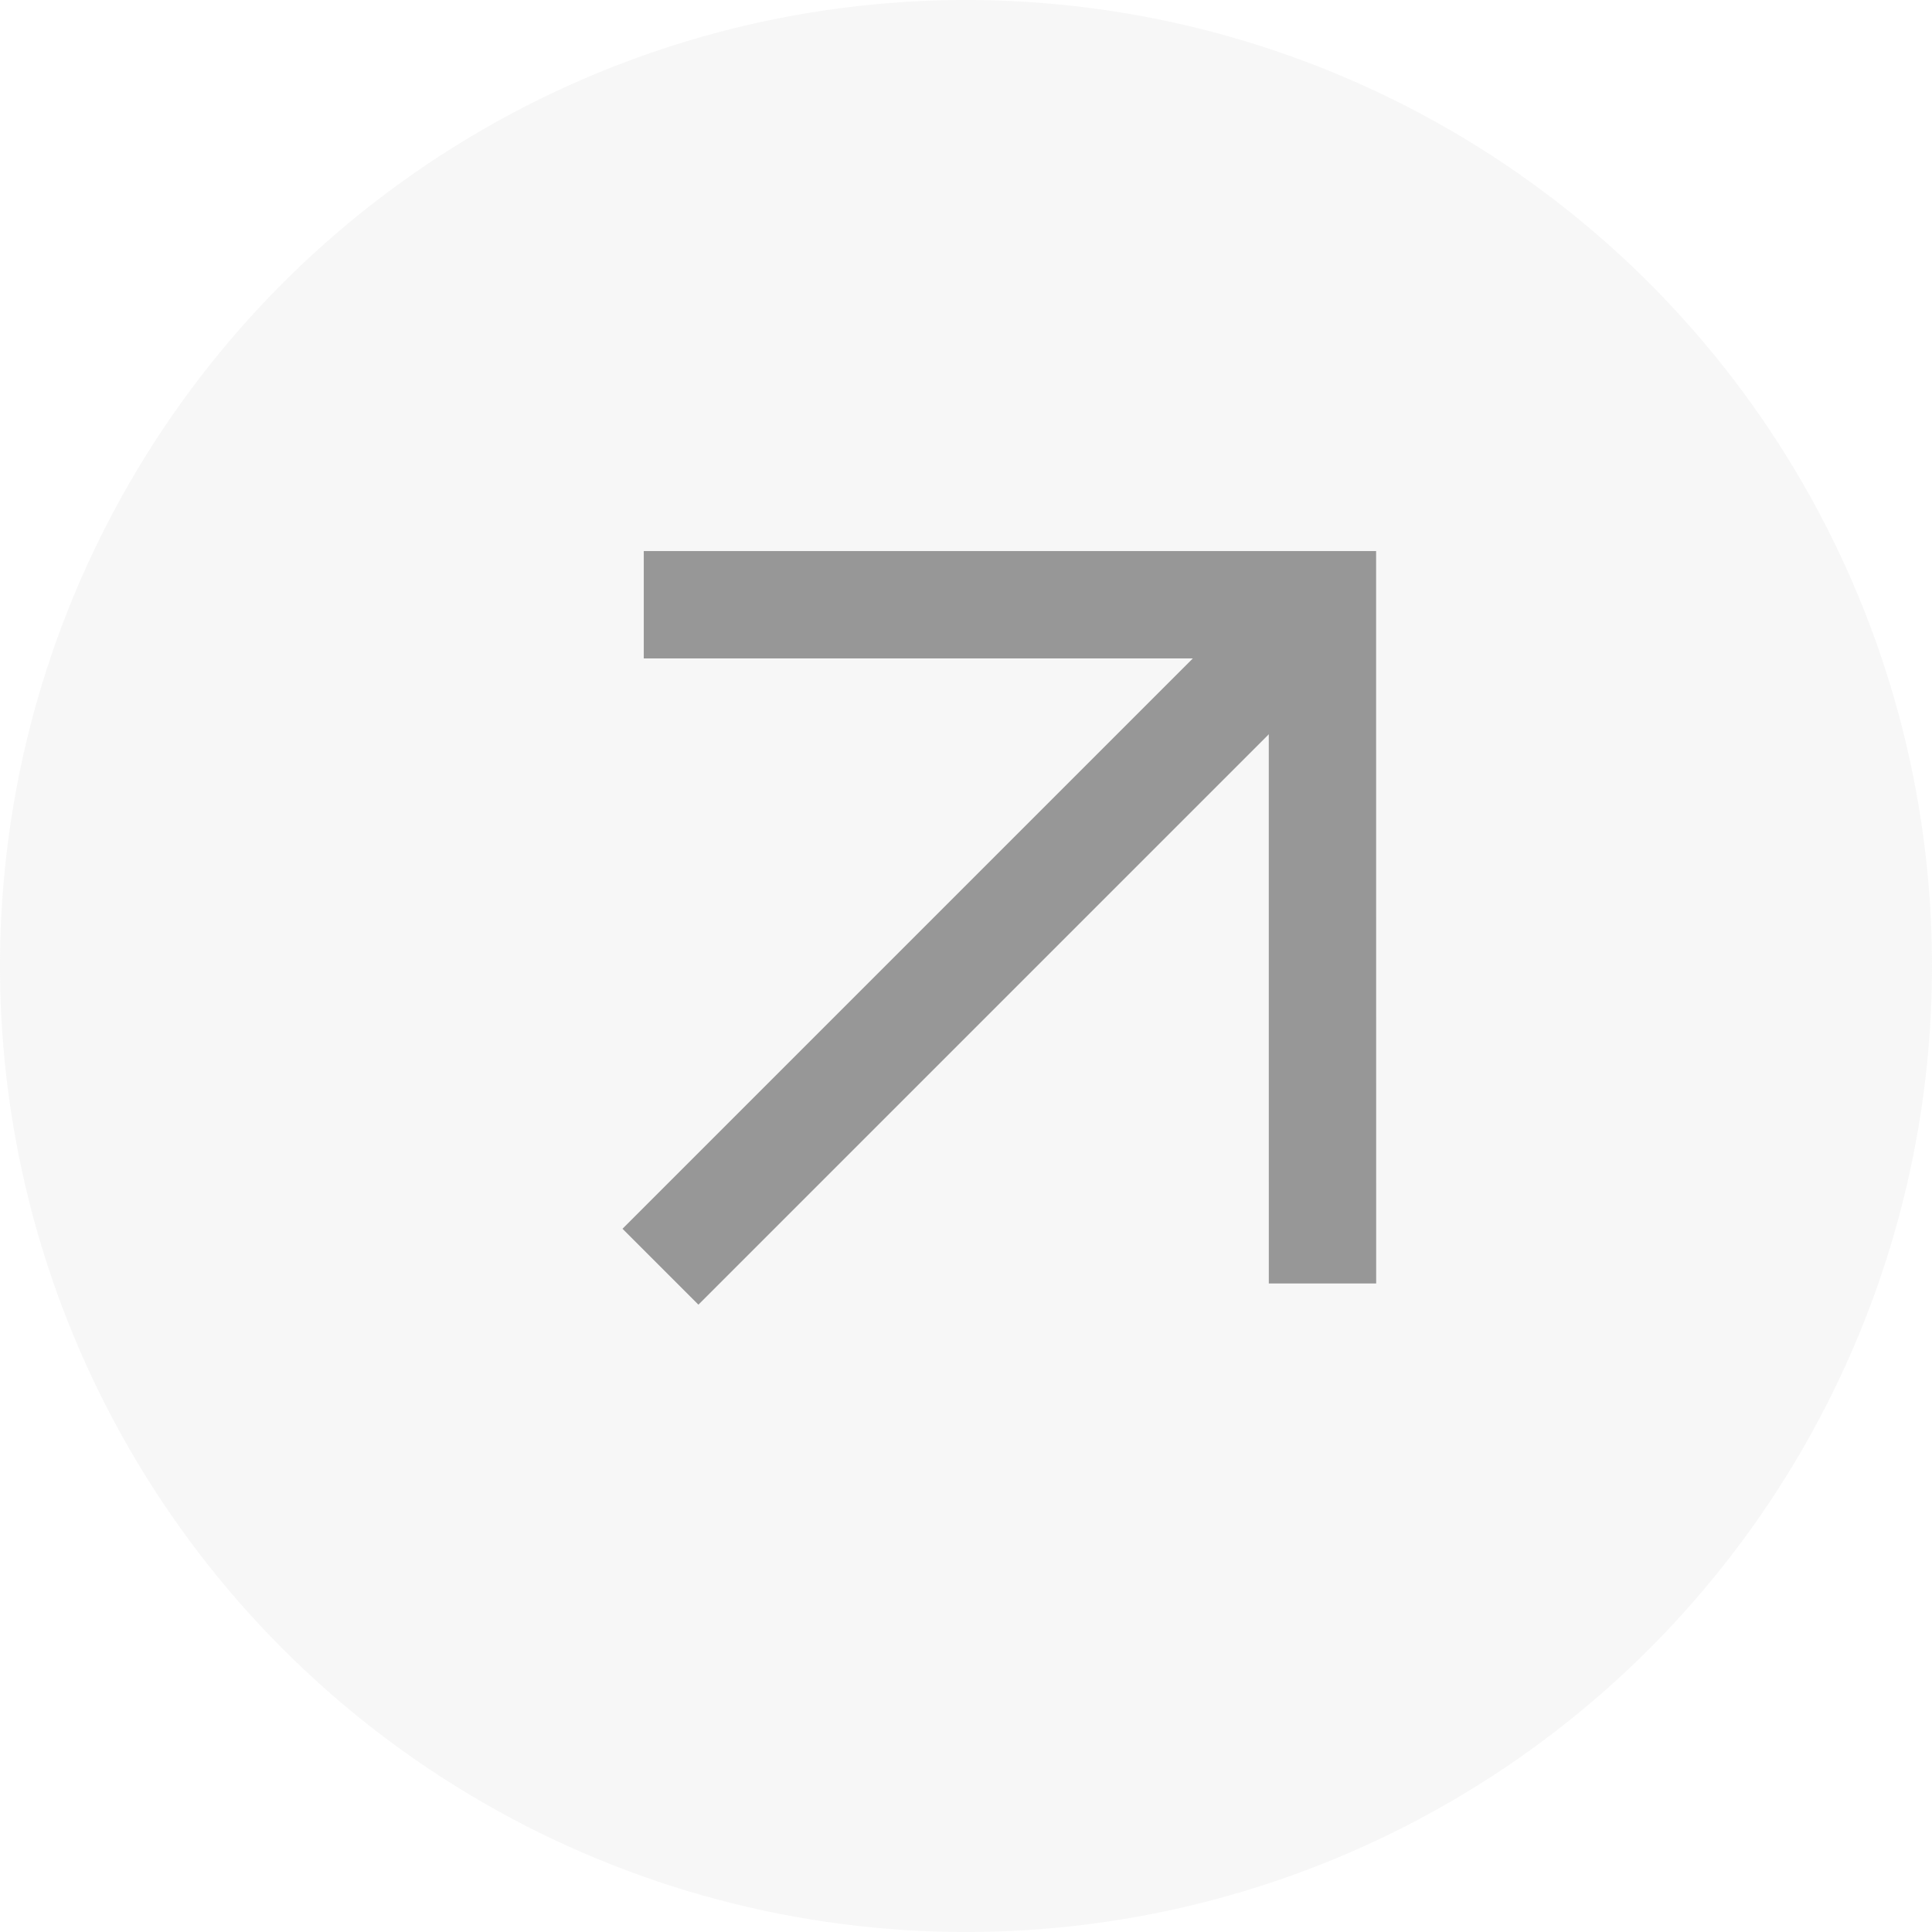
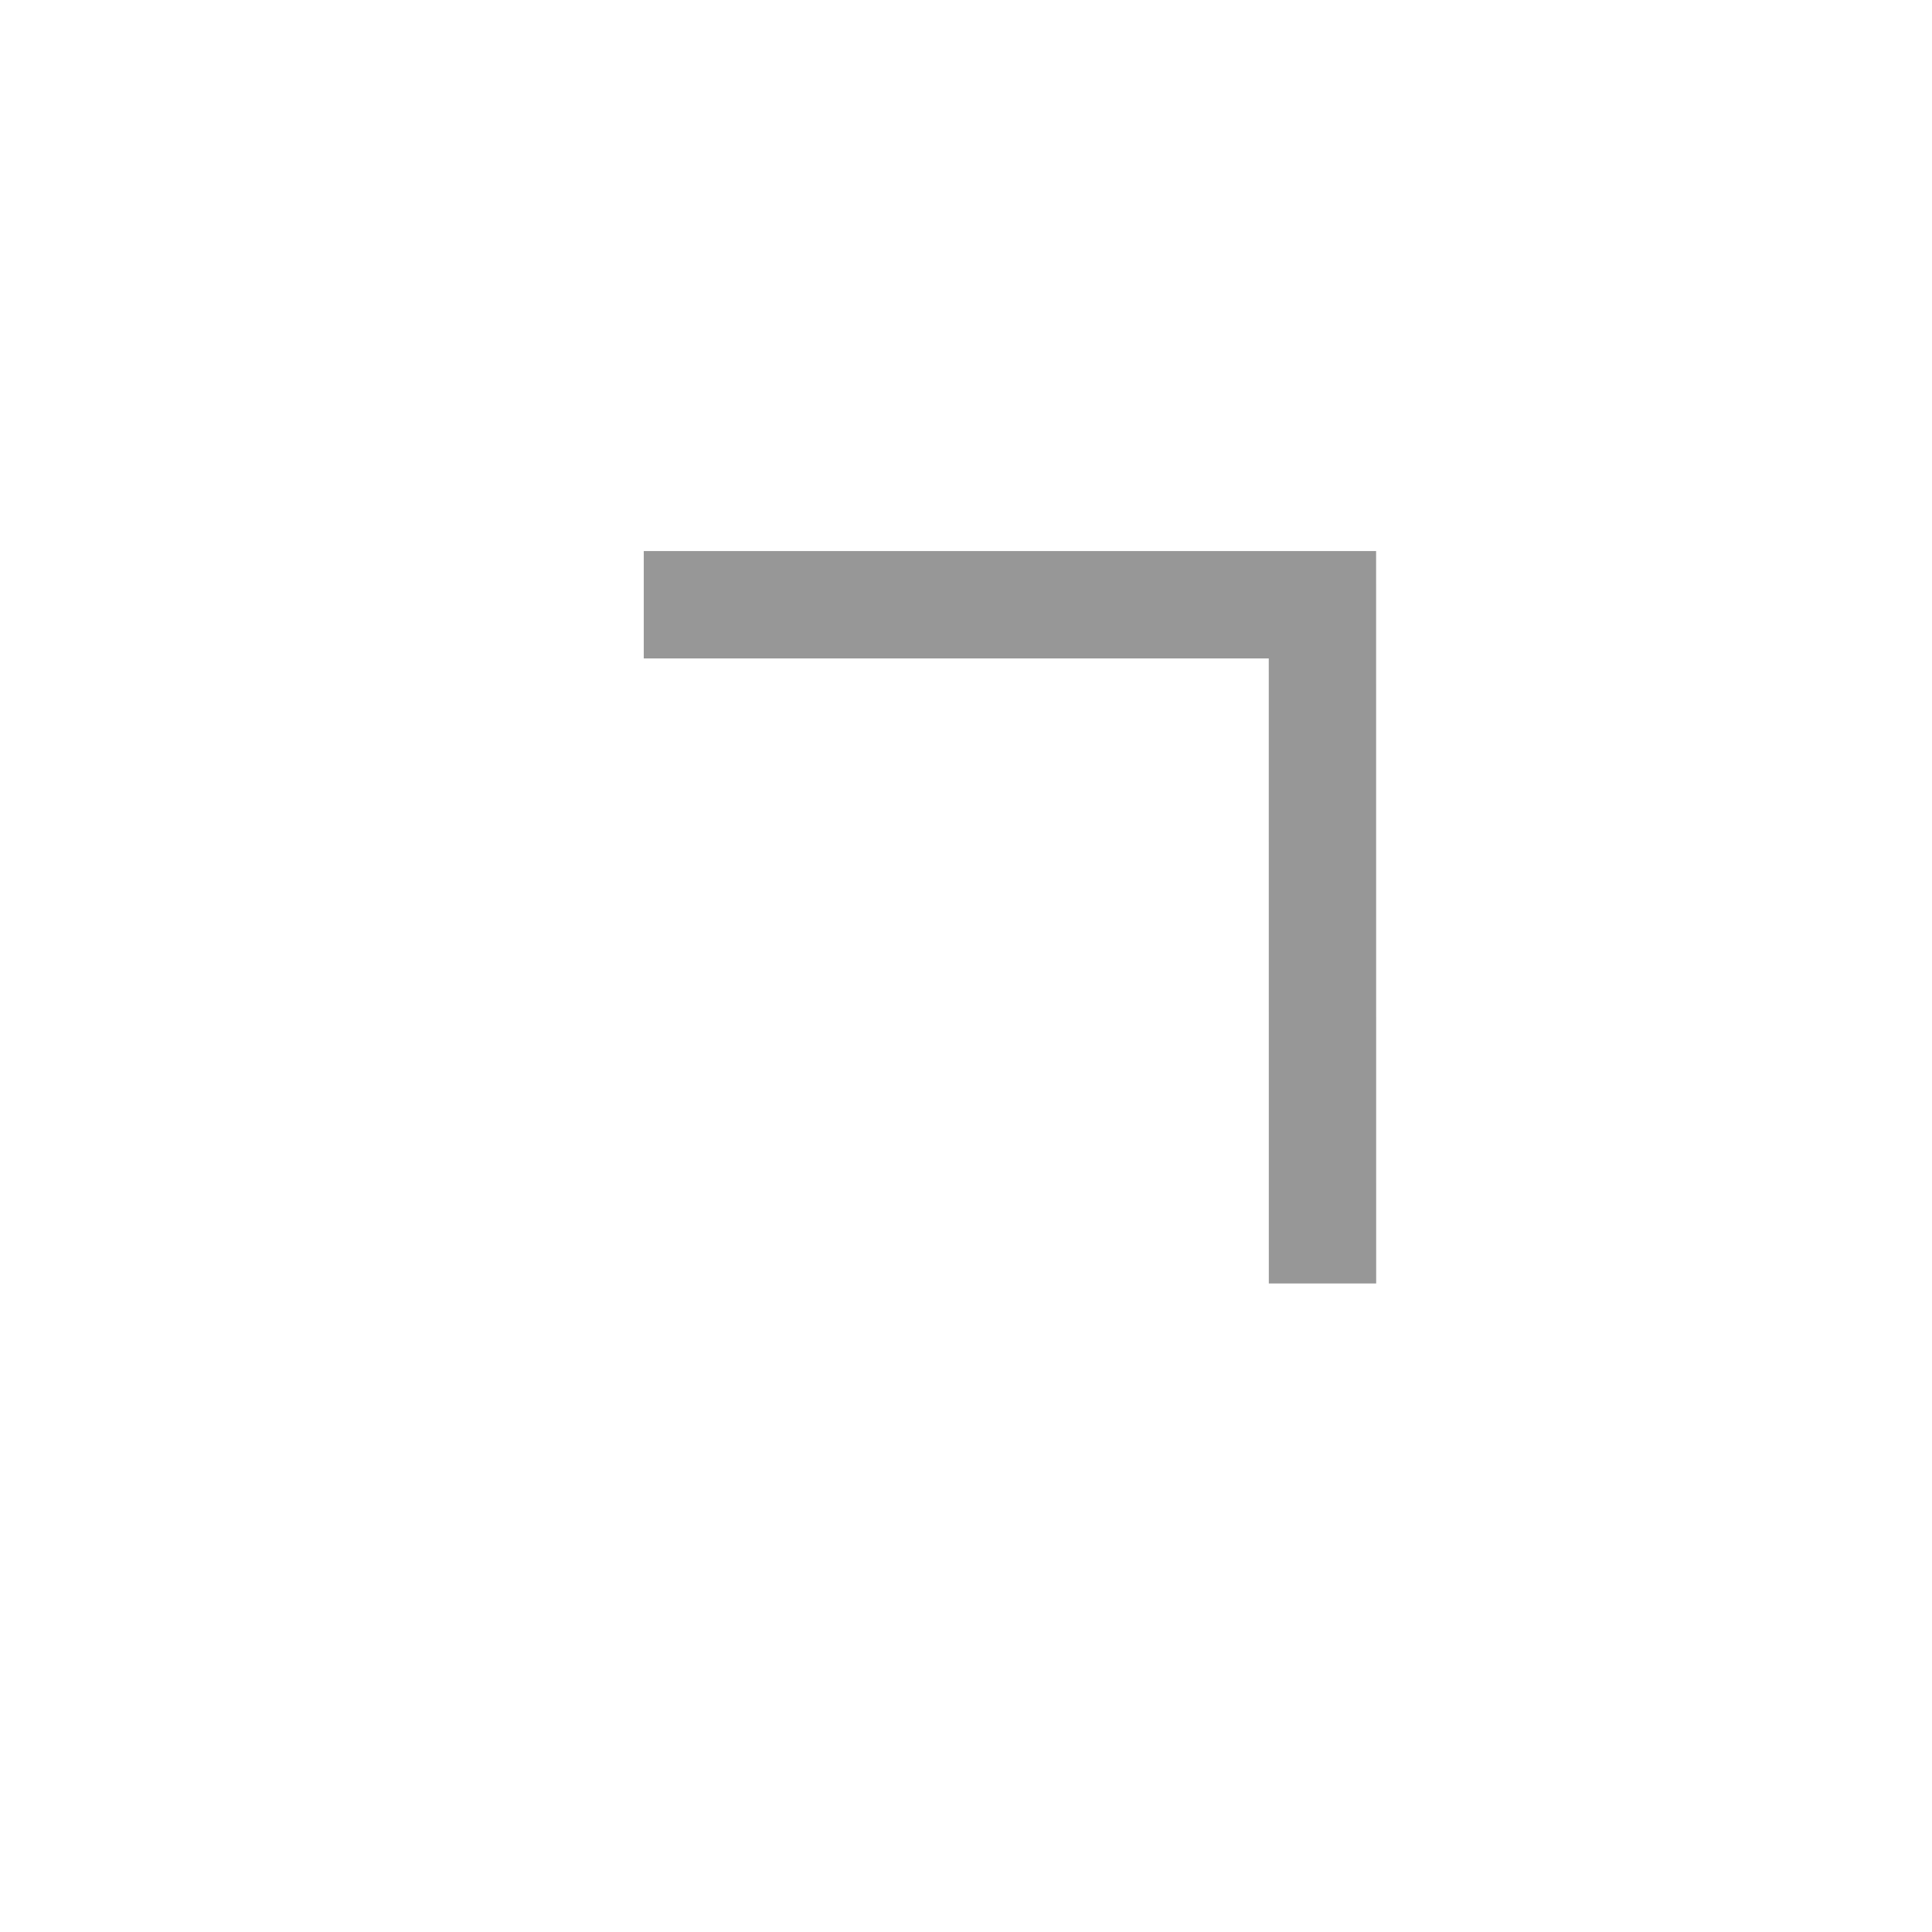
<svg xmlns="http://www.w3.org/2000/svg" width="23px" height="23px" viewBox="0 0 23 23" version="1.1">
  <title>23051B13-CD4A-43BA-844D-3B57EBF9D361</title>
  <defs>
    <filter id="filter-1">
      <feColorMatrix in="SourceGraphic" type="matrix" values="0 0 0 0 1 0 0 0 0 1 0 0 0 0 1 0 0 0 1 0" />
    </filter>
  </defs>
  <g id="Page-1" stroke="none" stroke-width="1" fill="none" fill-rule="evenodd">
    <g id="Skeps_blogs" transform="translate(-1089, -1992)">
      <g id="Group-15-Copy" transform="translate(884, 1977)">
        <g id="Group-17" transform="translate(205, 15)">
-           <circle id="Oval" fill="#D8D8D8" opacity="0.2" cx="11.5" cy="11.5" r="11.5" />
          <g filter="url(#filter-1)" id="Group-16">
            <g transform="translate(11.804, 11.14) rotate(-45) translate(-11.804, -11.14) translate(6.231, 5.426)">
-               <line x1="0" y1="5.713" x2="10.494" y2="5.713" id="Path-14" stroke="#979797" stroke-width="1.278" />
              <polyline id="Path-15" stroke="#979797" stroke-width="1.278" points="5.432 0 11.145 5.713 5.432 11.427" />
            </g>
          </g>
        </g>
      </g>
    </g>
  </g>
</svg>